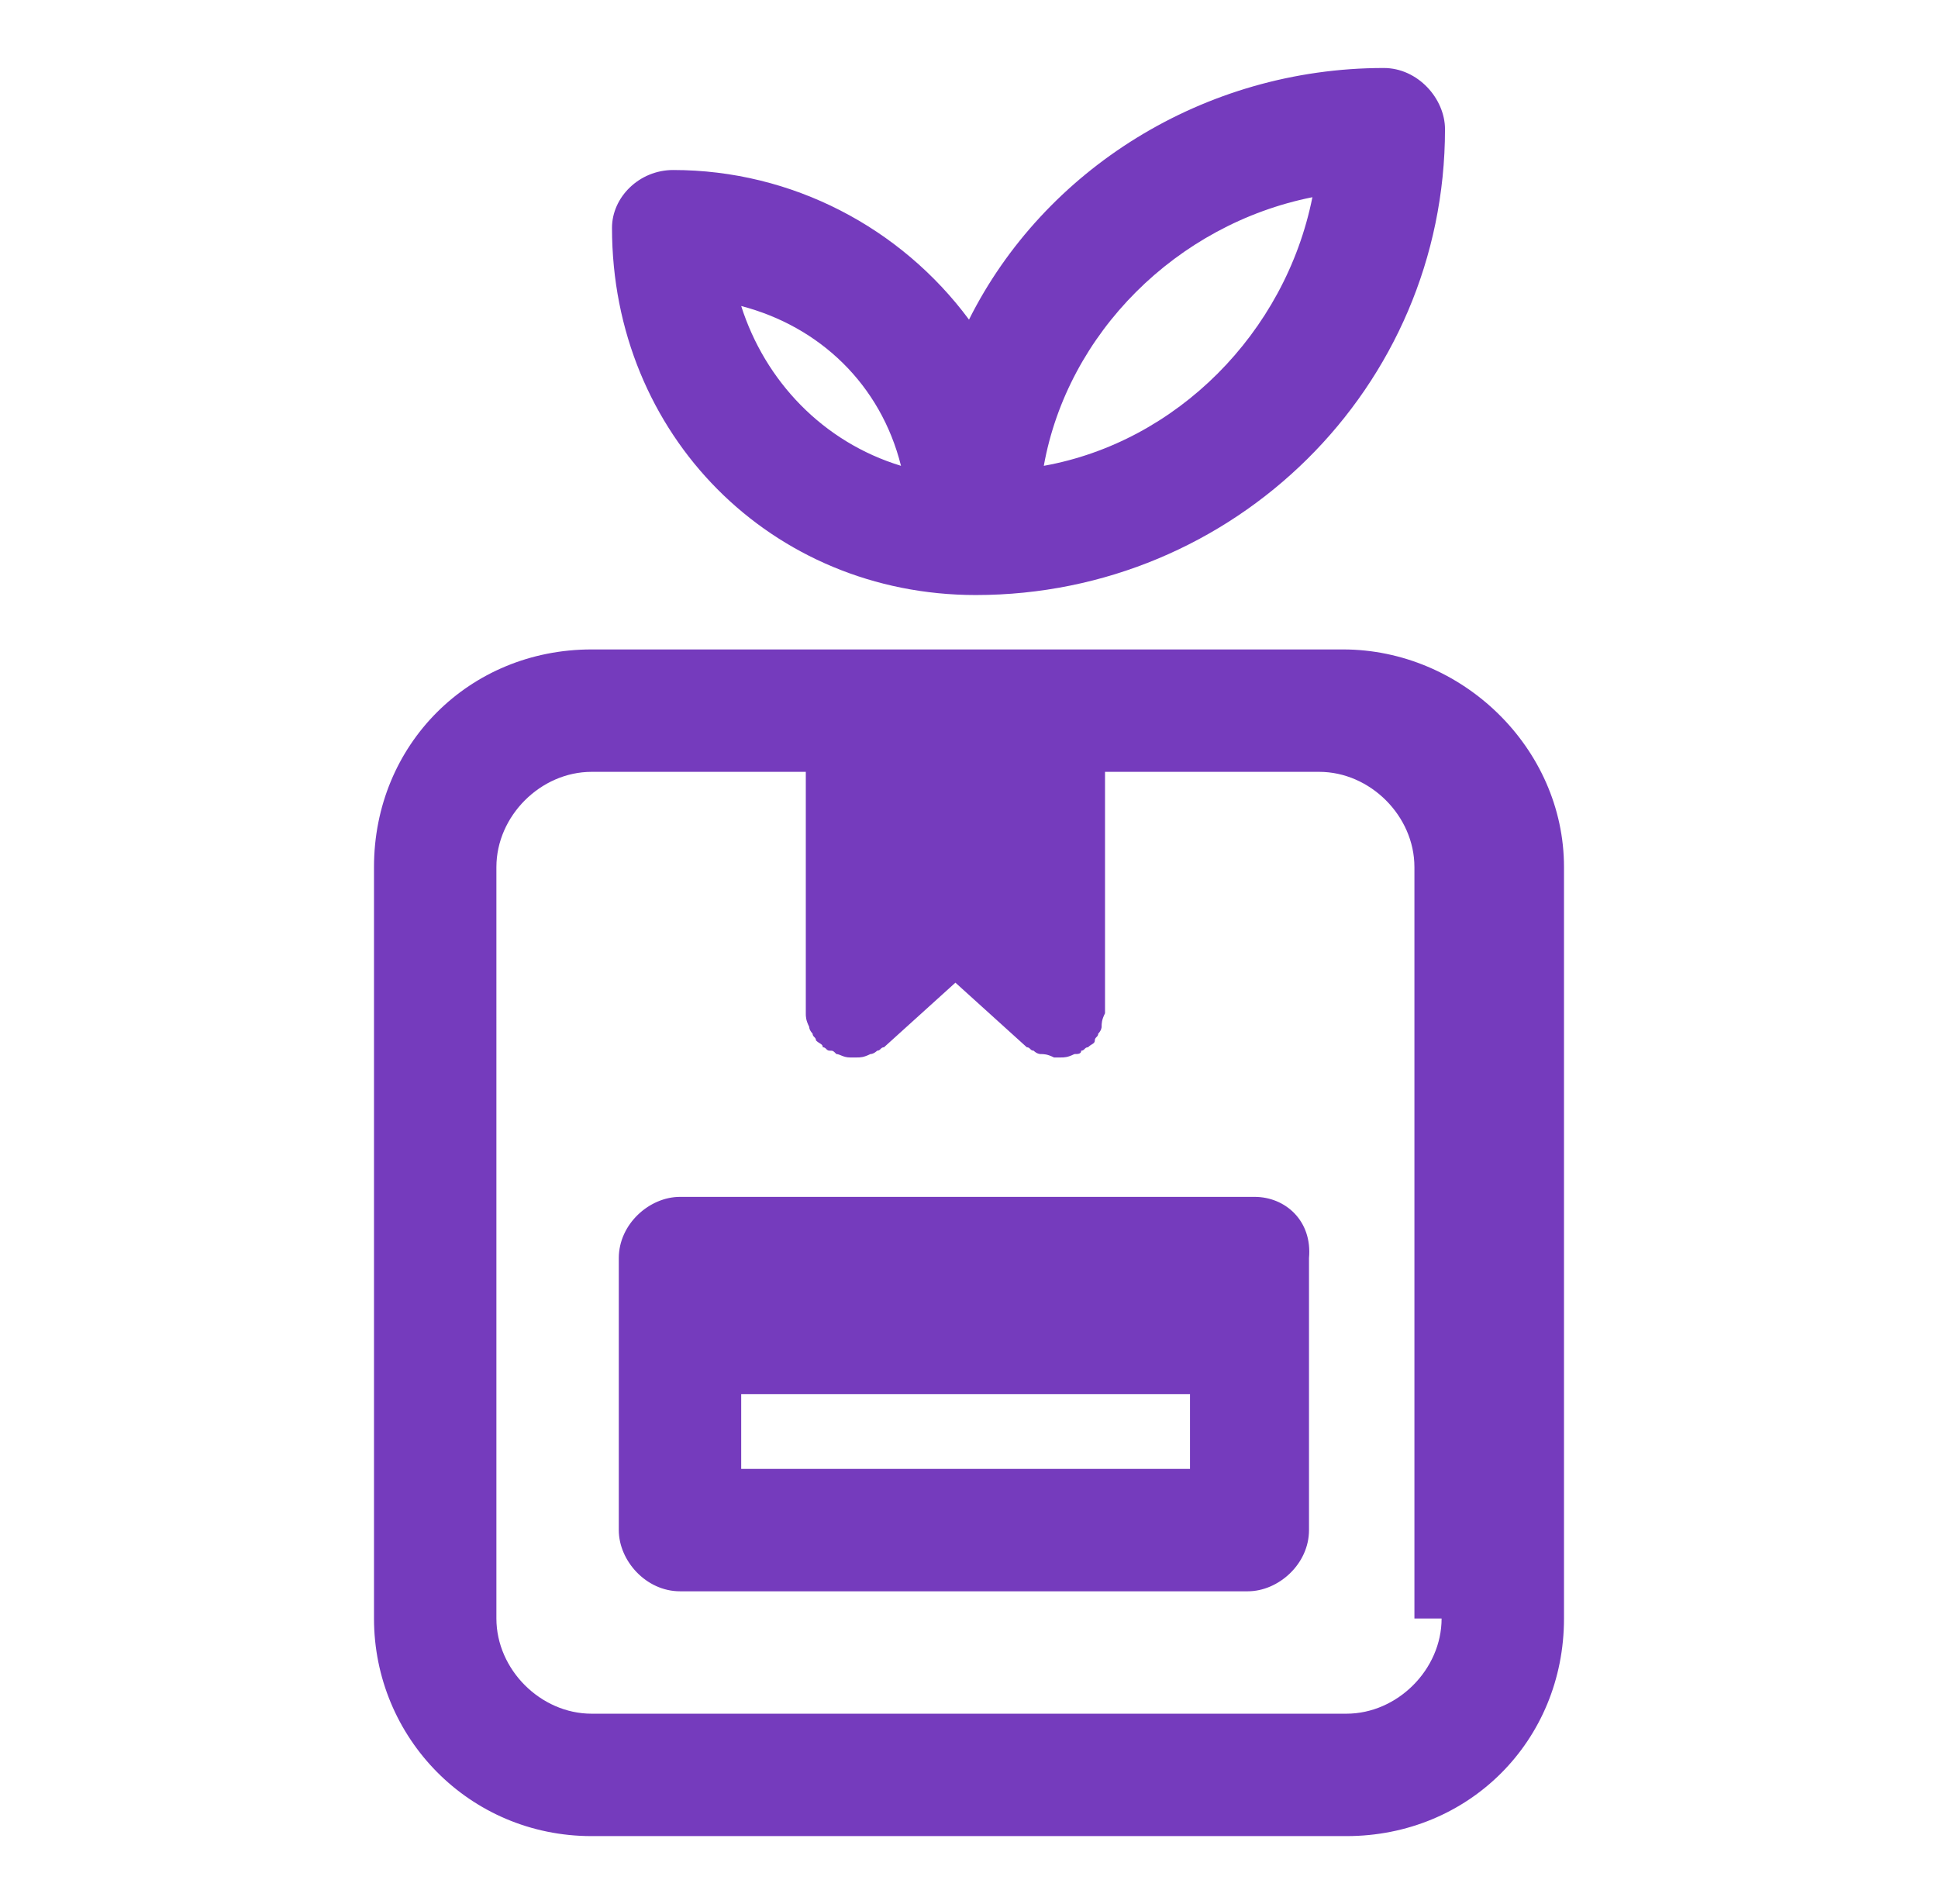
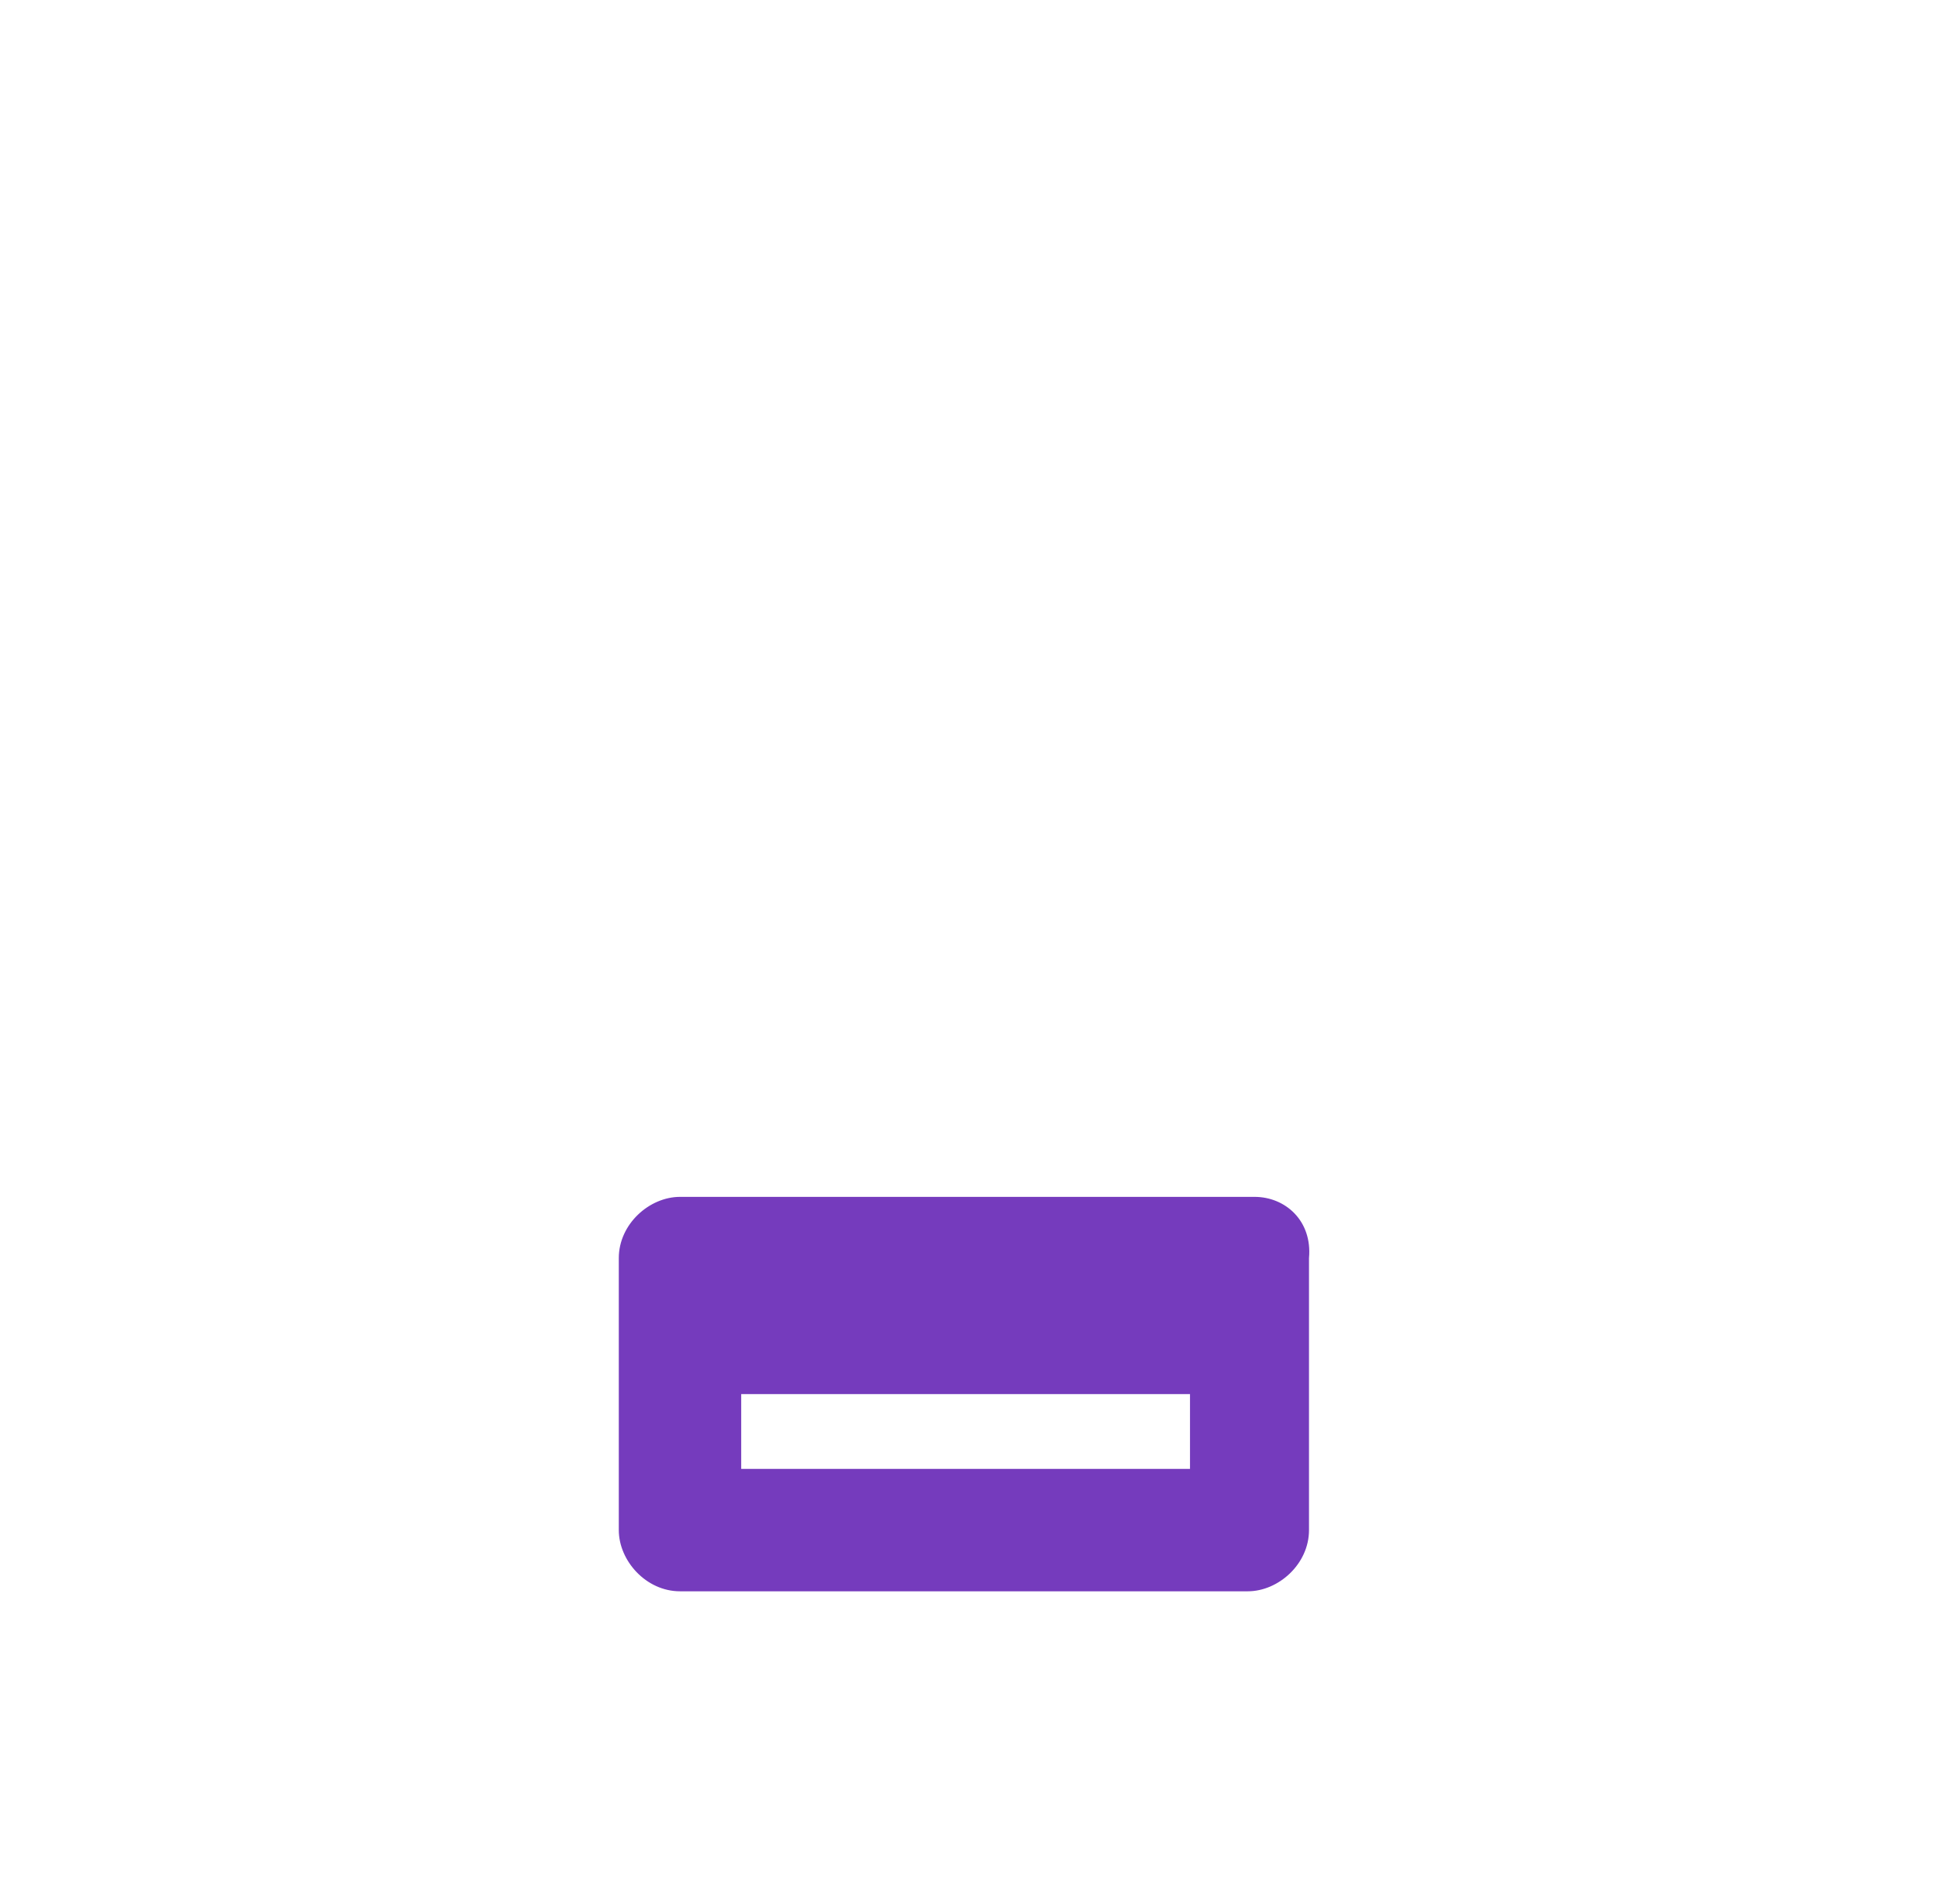
<svg xmlns="http://www.w3.org/2000/svg" version="1.1" id="Capa_1" x="0px" y="0px" viewBox="0 0 57 56" style="enable-background:new 0 0 57 56;" xml:space="preserve">
  <style type="text/css">
	.st0{fill:#753BBD;}
</style>
-   <path class="st0" d="M28.7,17.5c7.6,0,13.8-6.1,13.8-13.7c0-0.9-0.8-1.8-1.8-1.8c-5.3,0-10,3-12.2,7.4C26.5,6.7,23.3,5,19.8,5  C18.8,5,18,5.8,18,6.7C18,12.8,22.7,17.5,28.7,17.5z M38.6,5.8c-0.8,4-4,7.2-7.9,7.9C31.4,9.8,34.6,6.6,38.6,5.8z M26.5,13.7  c-2.3-0.7-4-2.5-4.7-4.7C24.1,9.6,25.9,11.3,26.5,13.7z" />
  <path class="st0" d="M36.9,35.2H20c-0.9,0-1.8,0.8-1.8,1.8v8c0,0.9,0.8,1.8,1.8,1.8h16.7c0.9,0,1.8-0.8,1.8-1.8v-8  C38.6,35.9,37.8,35.2,36.9,35.2z M35.1,43.2H21.8V41H35v2.2H35.1z" />
-   <path class="st0" d="M39.5,19.1H17.4c-3.6,0-6.4,2.8-6.4,6.4v22.1c0,3.5,2.8,6.4,6.4,6.4h22.2c3.6,0,6.4-2.8,6.4-6.4V25.5  C46,22,43,19.1,39.5,19.1z M42.4,47.6c0,1.5-1.3,2.8-2.8,2.8H17.4c-1.5,0-2.8-1.3-2.8-2.8V25.5c0-1.5,1.3-2.8,2.8-2.8h6.3v6.9  c0,0.1,0,0.1,0,0.2s0,0.2,0.1,0.4c0,0.1,0.1,0.2,0.1,0.2c0,0.1,0.1,0.1,0.1,0.2c0.1,0.1,0.2,0.1,0.2,0.2c0.1,0,0.1,0.1,0.2,0.1  c0.1,0,0.1,0,0.2,0.1c0.1,0,0.2,0.1,0.4,0.1c0.1,0,0.1,0,0.2,0c0.1,0,0.2,0,0.4-0.1c0.1,0,0.2-0.1,0.2-0.1c0.1,0,0.1-0.1,0.2-0.1  l2.1-1.9l2.1,1.9c0.1,0,0.1,0.1,0.2,0.1c0.1,0.1,0.2,0.1,0.2,0.1c0.1,0,0.2,0,0.4,0.1c0.1,0,0.1,0,0.2,0c0.1,0,0.2,0,0.4-0.1  c0.1,0,0.2,0,0.2-0.1c0.1,0,0.1-0.1,0.2-0.1c0.1-0.1,0.2-0.1,0.2-0.2s0.1-0.1,0.1-0.2c0.1-0.1,0.1-0.2,0.1-0.2c0-0.1,0-0.2,0.1-0.4  c0-0.1,0-0.1,0-0.2v-6.9h6.3c1.5,0,2.8,1.3,2.8,2.8v22.1H42.4z" />
</svg>